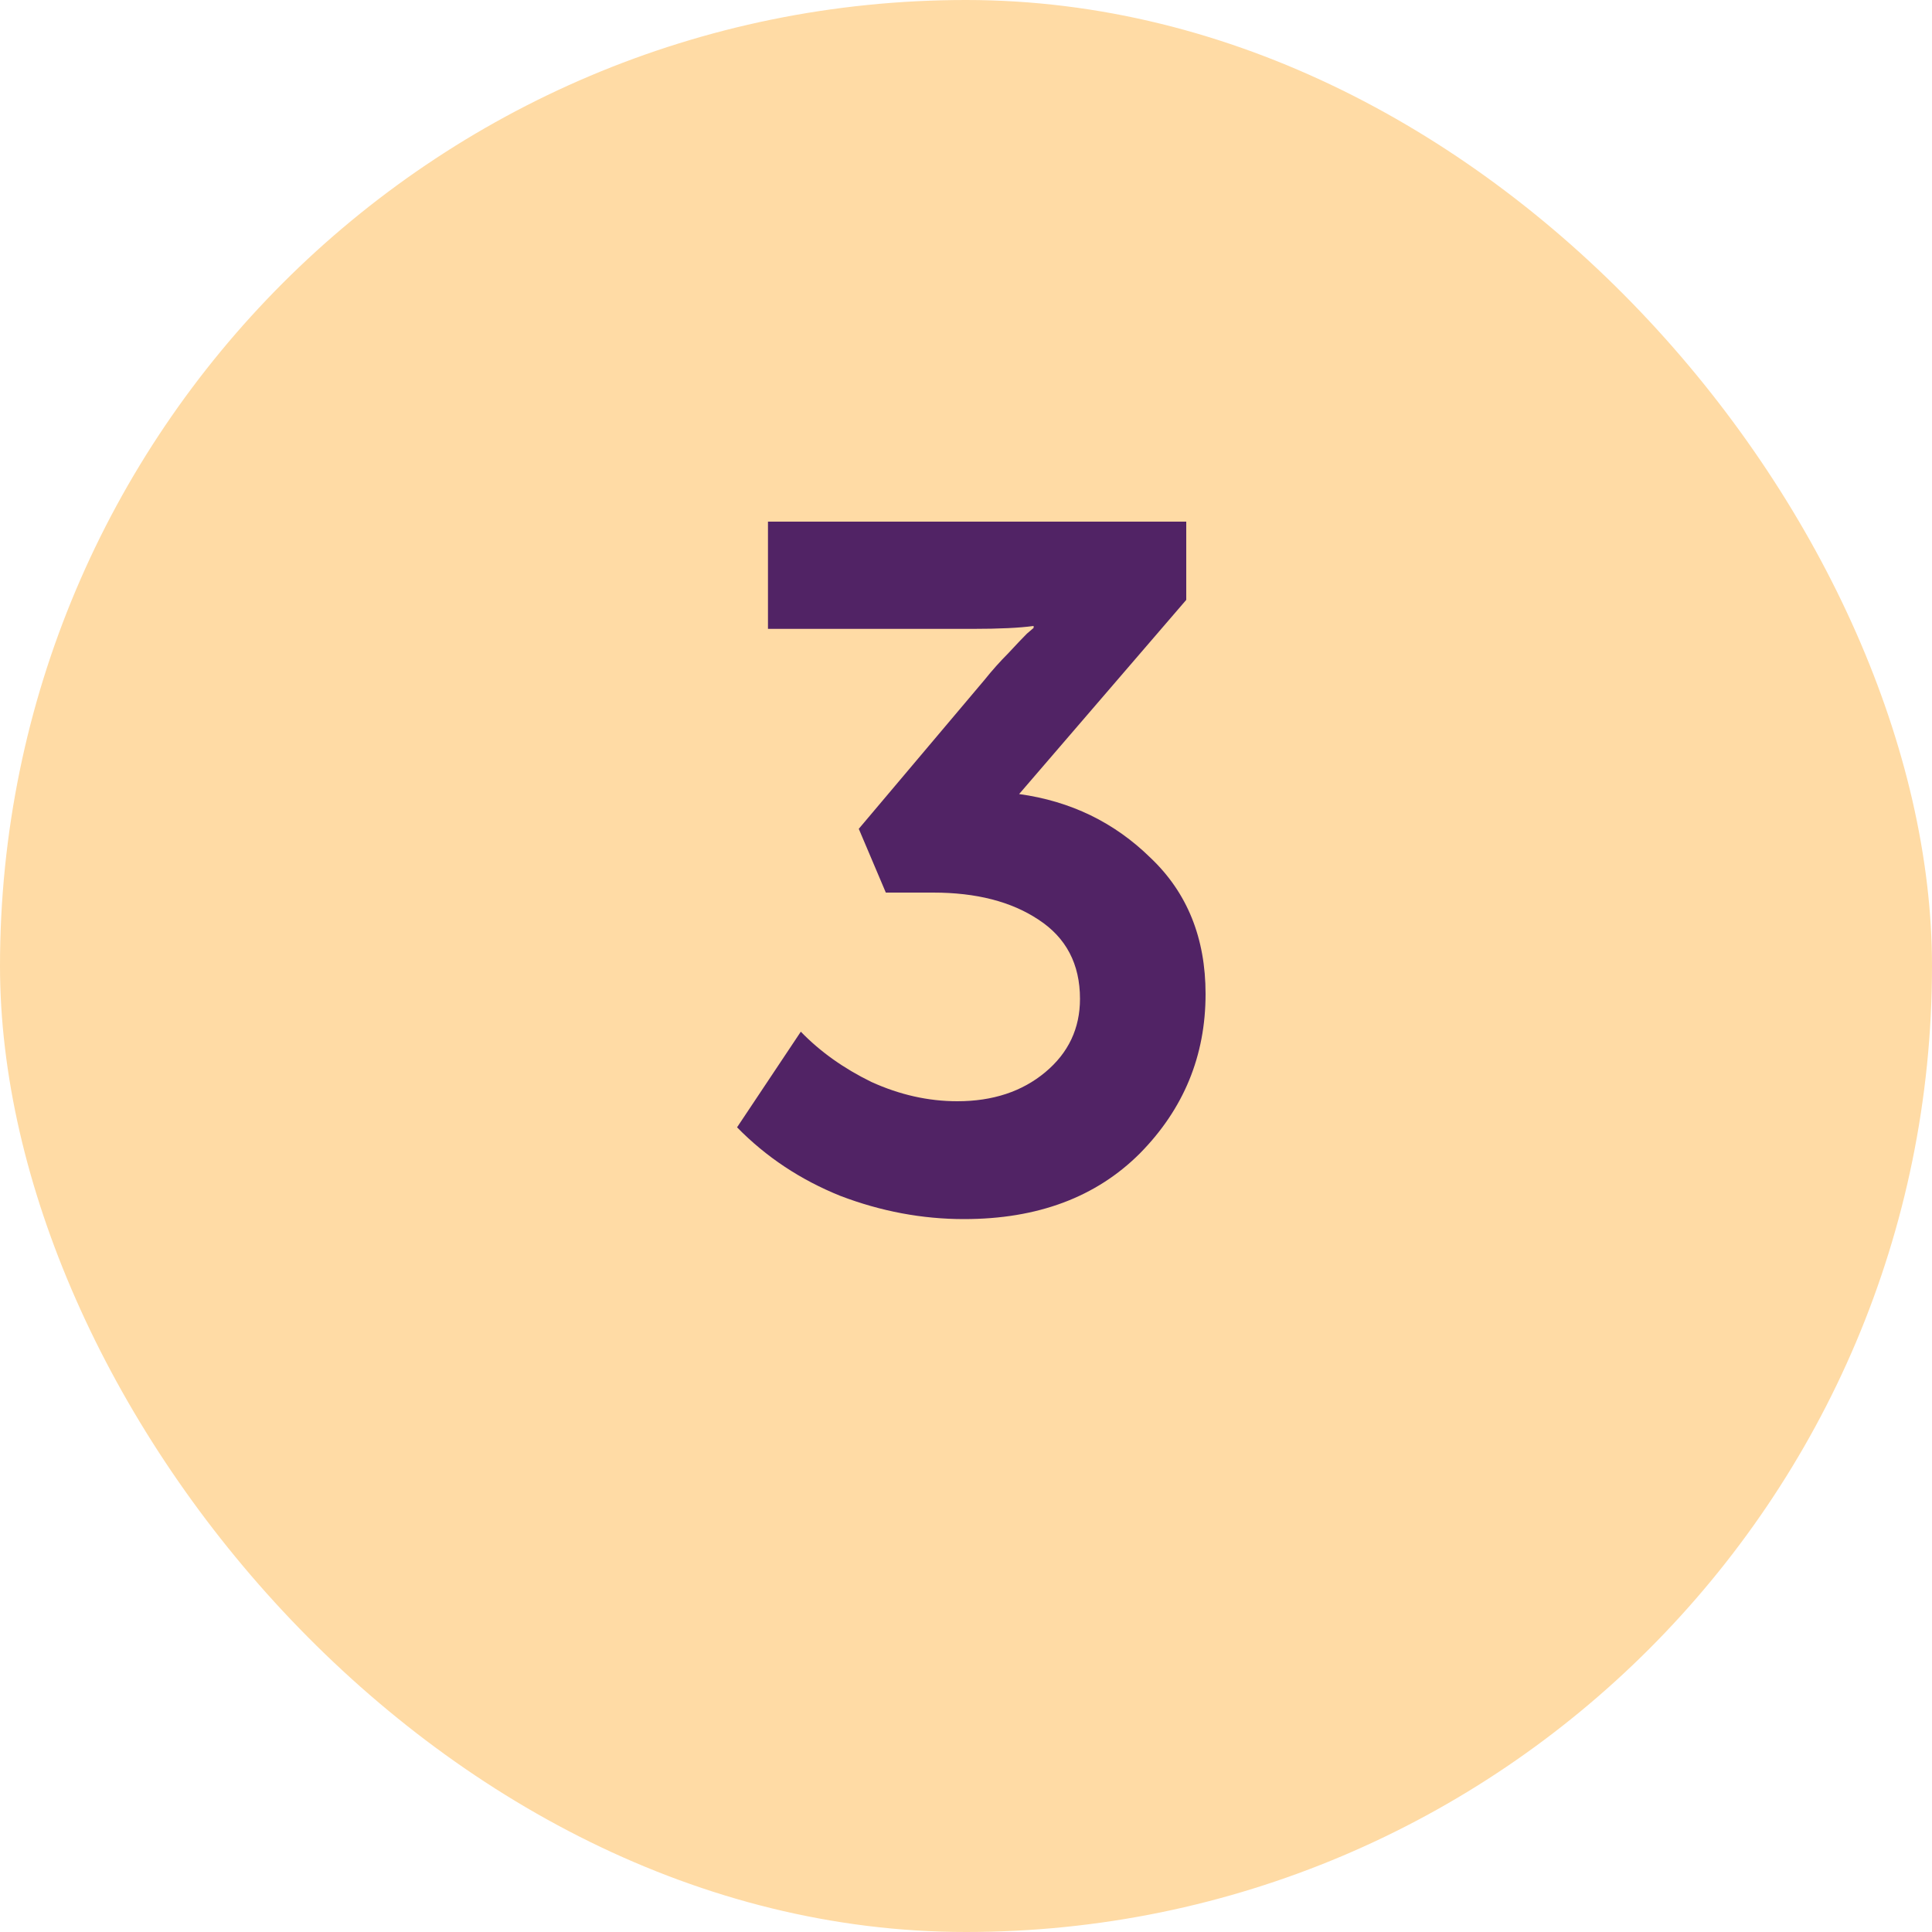
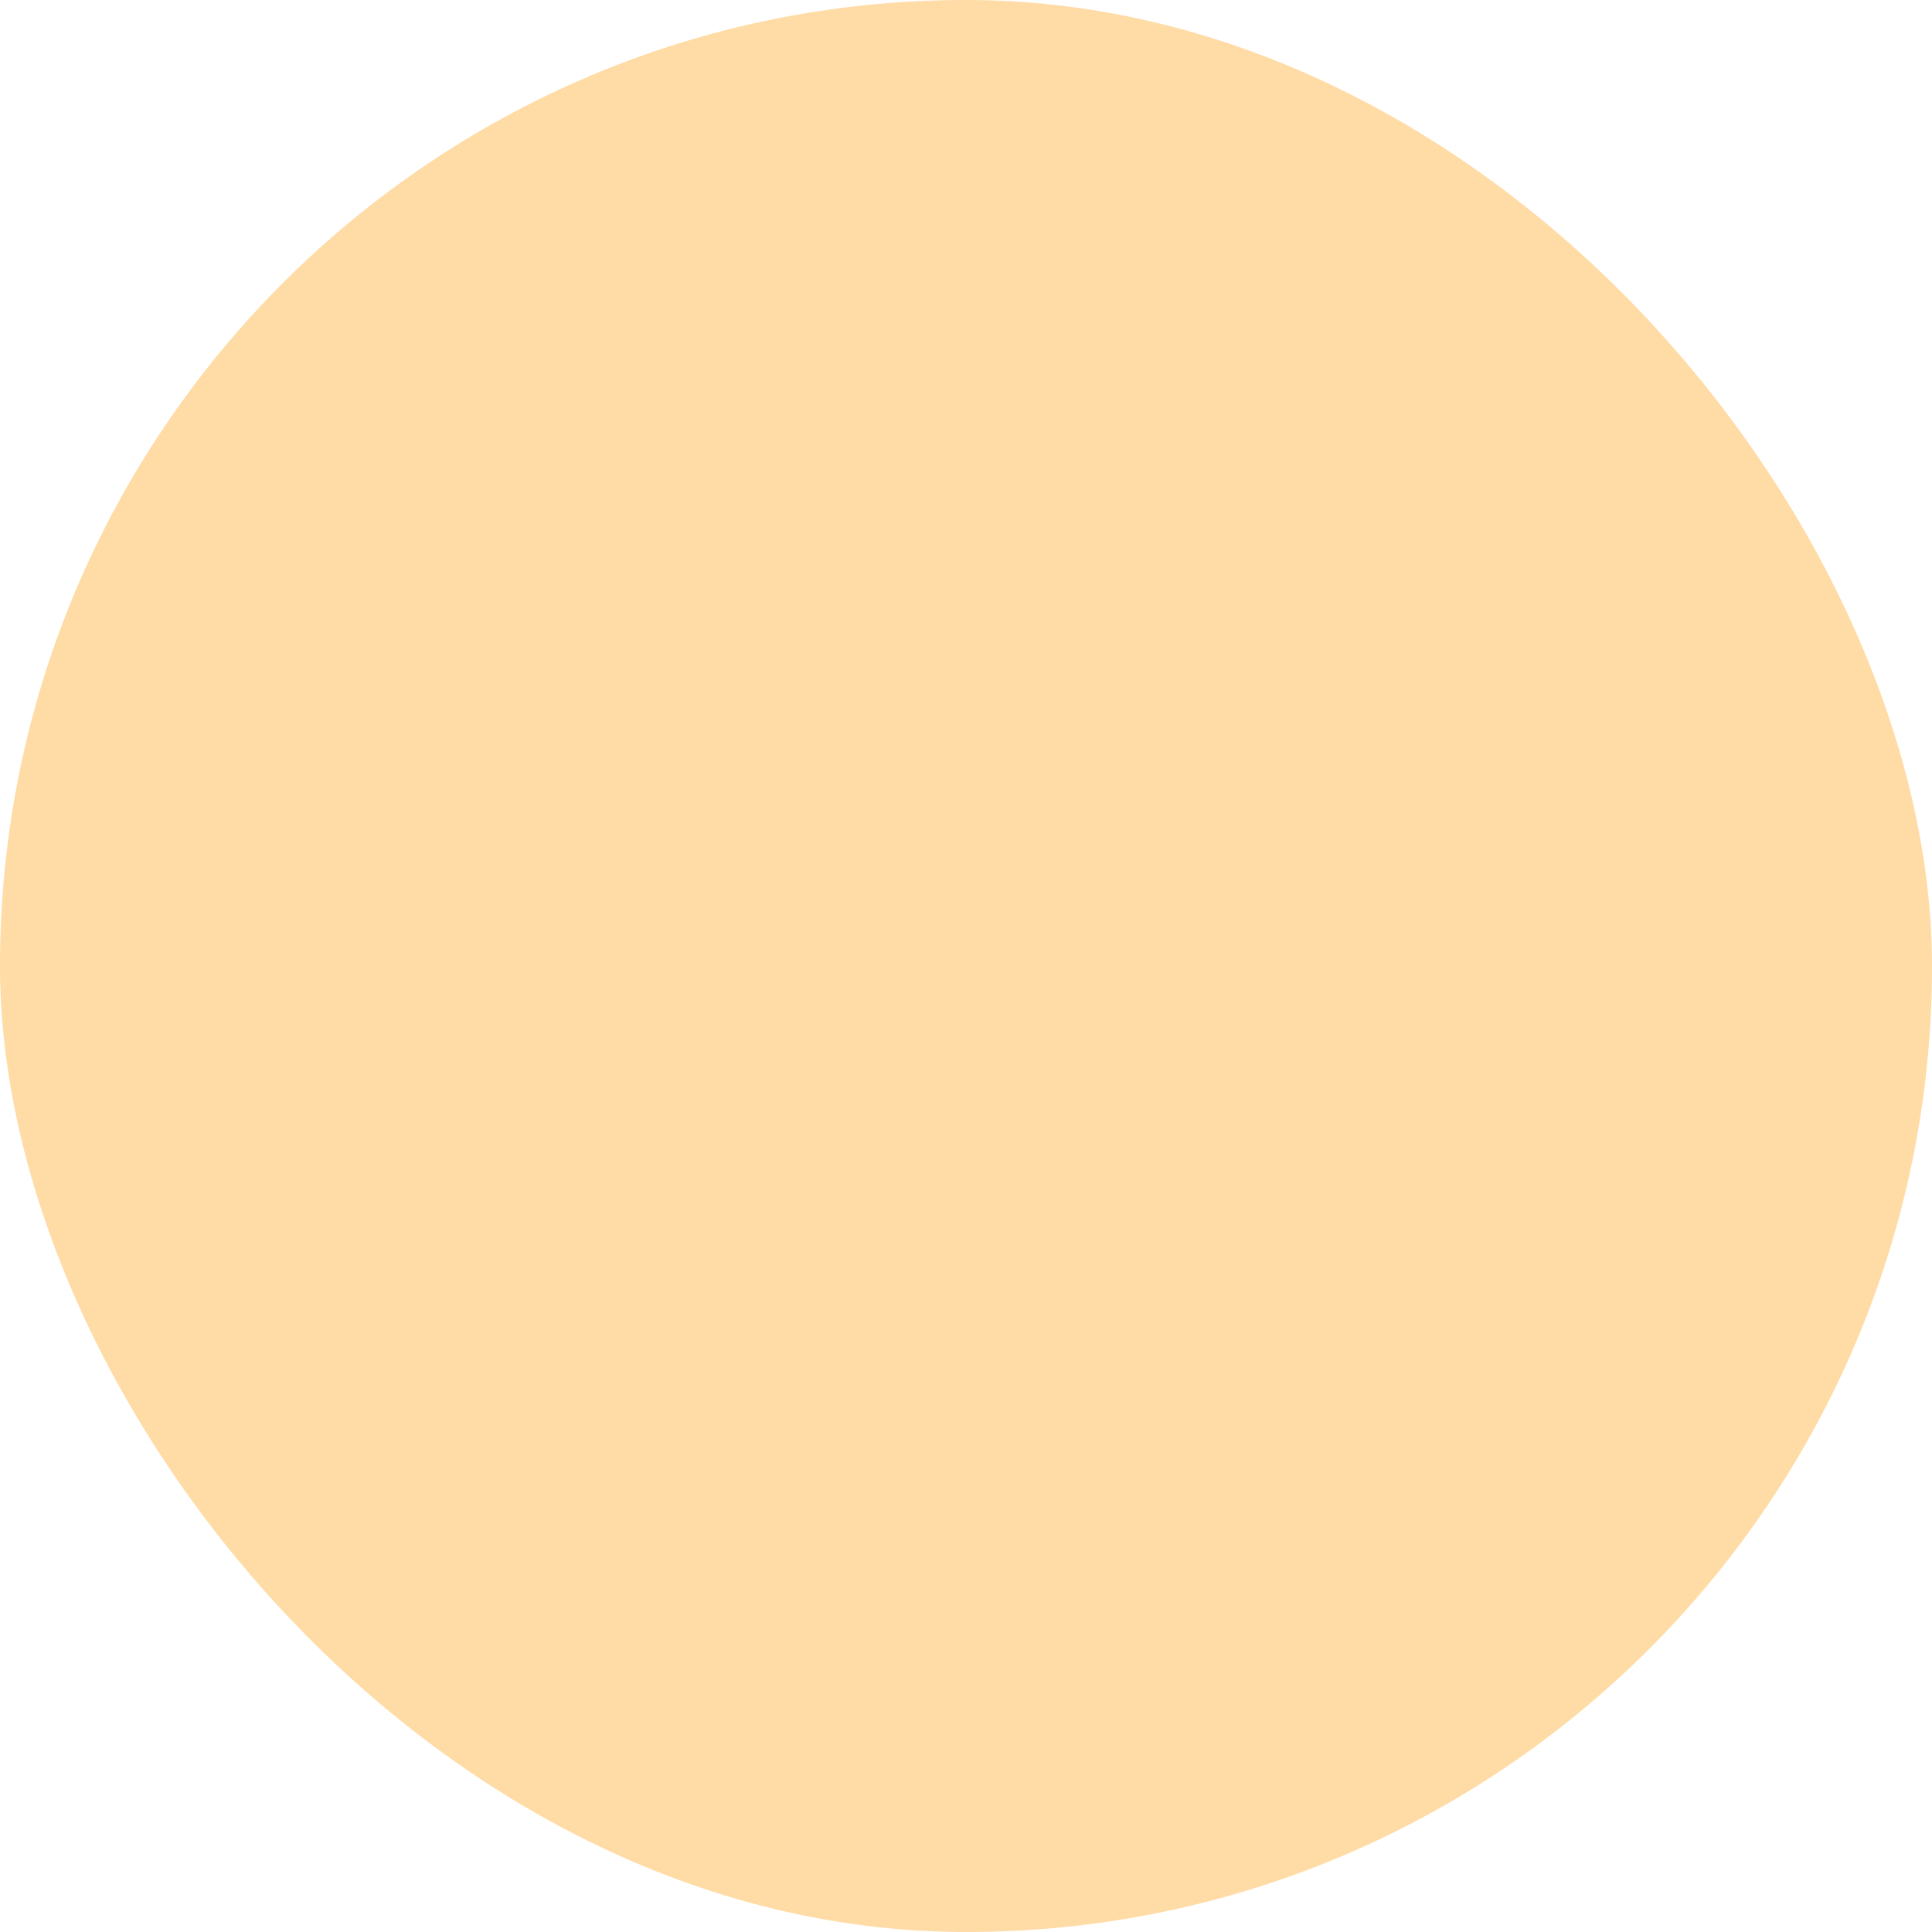
<svg xmlns="http://www.w3.org/2000/svg" width="40" height="40" viewBox="0 0 40 40" fill="none">
  <rect width="40" height="40" rx="20" fill="#FFDBA5" />
-   <path d="M15.26 23.34L16.58 21.36C16.98 21.773 17.467 22.12 18.04 22.4C18.627 22.667 19.22 22.8 19.82 22.8C20.553 22.8 21.16 22.6 21.64 22.2C22.12 21.8 22.36 21.293 22.36 20.68C22.36 19.96 22.073 19.413 21.5 19.04C20.94 18.667 20.213 18.48 19.32 18.48H18.34L17.78 17.16L20.38 14.08C20.54 13.88 20.707 13.693 20.88 13.52C21.053 13.333 21.18 13.2 21.26 13.12L21.4 13V12.96C21.107 13 20.687 13.02 20.14 13.02H15.9V10.8H24.56V12.42L21.1 16.44C22.167 16.587 23.073 17.027 23.82 17.76C24.58 18.48 24.96 19.42 24.96 20.58C24.96 21.86 24.507 22.96 23.6 23.88C22.693 24.787 21.48 25.24 19.96 25.24C19.093 25.24 18.24 25.08 17.4 24.76C16.573 24.427 15.86 23.953 15.26 23.34Z" fill="#512365" />
</svg>